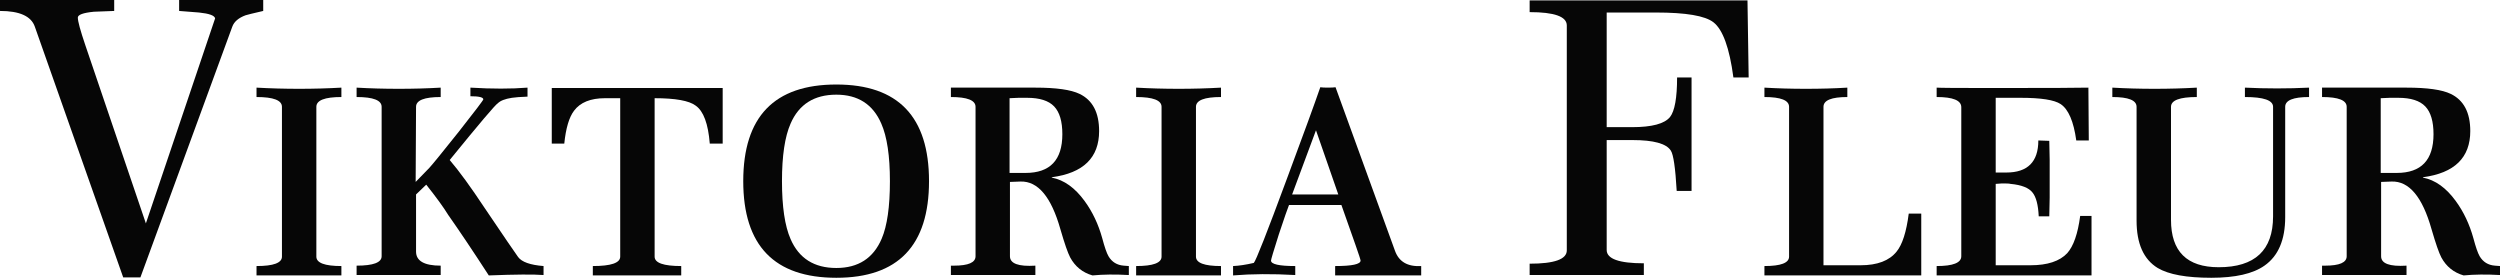
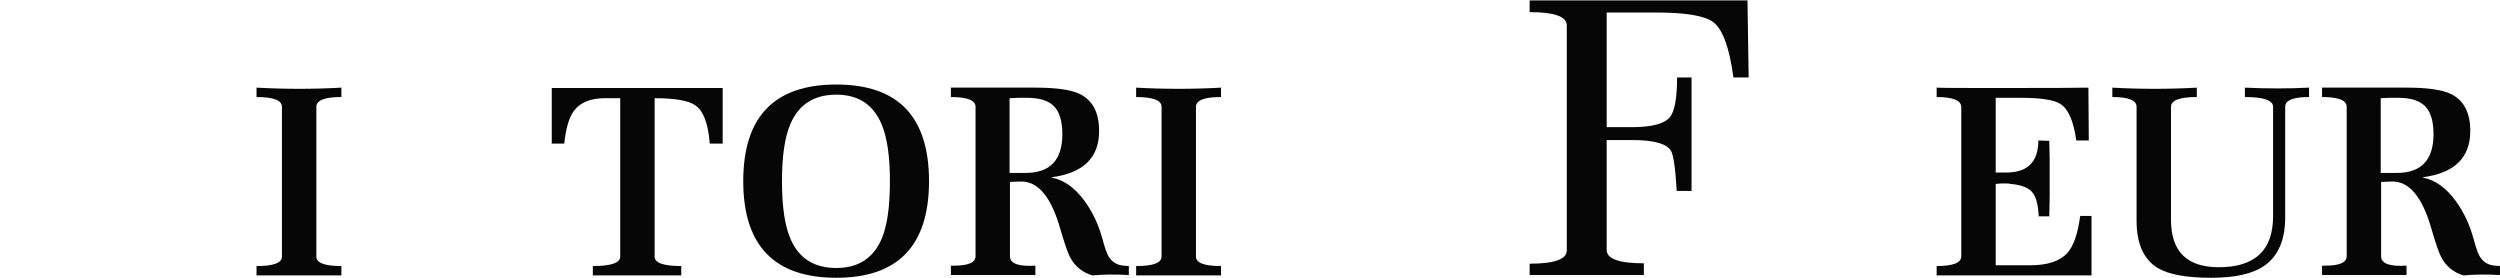
<svg xmlns="http://www.w3.org/2000/svg" width="153" height="17" viewBox="0 0 153 17" fill="none">
-   <path d="M16.109 0.67C15.486 0.814 15.127 0.902 15.031 0.934C14.601 1.093 14.329 1.325 14.218 1.628L8.593 16.976H7.54L2.13 1.628C1.907 0.99 1.197 0.67 0 0.67V0H6.989V0.67C6.574 0.686 6.159 0.702 5.745 0.718C5.09 0.782 4.763 0.902 4.763 1.077C4.763 1.301 4.915 1.86 5.218 2.754L8.928 13.672L13.165 1.125C13.133 0.95 12.806 0.83 12.183 0.766C11.768 0.734 11.361 0.702 10.963 0.67V0H16.109V0.67Z" fill="#060606" />
  <path d="M20.893 16.856C20.893 16.856 20.128 16.856 18.596 16.856H15.699V16.282C16.737 16.282 17.255 16.09 17.255 15.707V6.537C17.255 6.138 16.737 5.938 15.699 5.938V5.363C16.545 5.411 17.415 5.435 18.308 5.435C19.186 5.435 20.048 5.411 20.893 5.363V5.938C19.872 5.938 19.361 6.138 19.361 6.537V15.707C19.361 16.09 19.872 16.282 20.893 16.282V16.856Z" fill="#060606" />
-   <path d="M33.265 16.832C32.659 16.785 31.542 16.793 29.914 16.856C28.941 15.356 28.111 14.119 27.425 13.145C27.154 12.698 26.707 12.084 26.085 11.301L25.462 11.9V15.396C25.462 15.97 25.965 16.258 26.97 16.258V16.832C26.97 16.832 26.108 16.832 24.385 16.832C22.678 16.832 21.824 16.832 21.824 16.832V16.258C22.845 16.258 23.356 16.066 23.356 15.683V6.537C23.356 6.138 22.845 5.938 21.824 5.938V5.363C22.638 5.411 23.5 5.435 24.409 5.435C25.303 5.435 26.156 5.411 26.97 5.363V5.938C25.965 5.938 25.462 6.138 25.462 6.537L25.438 11.134C25.646 10.926 25.925 10.639 26.276 10.272C26.468 10.064 27.066 9.33 28.071 8.069C29.076 6.792 29.579 6.13 29.579 6.082C29.579 5.954 29.316 5.89 28.789 5.89V5.363C30.114 5.443 31.279 5.443 32.284 5.363V5.914C31.853 5.93 31.534 5.954 31.326 5.986C30.912 6.05 30.624 6.162 30.465 6.321C30.321 6.401 29.34 7.558 27.521 9.793C28.095 10.463 28.805 11.437 29.651 12.714C30.848 14.486 31.534 15.492 31.709 15.731C31.933 16.034 32.451 16.218 33.265 16.282V16.832Z" fill="#060606" />
  <path d="M44.228 8.787H43.438C43.342 7.574 43.055 6.8 42.576 6.465C42.177 6.162 41.34 6.01 40.063 6.01V15.707C40.063 16.09 40.605 16.282 41.691 16.282V16.856C41.691 16.856 40.789 16.856 38.986 16.856C37.183 16.856 36.281 16.856 36.281 16.856V16.282C37.398 16.282 37.957 16.09 37.957 15.707V6.01H37.023C36.145 6.01 35.515 6.265 35.132 6.776C34.829 7.175 34.63 7.846 34.534 8.787H33.768V5.387H44.228V8.787Z" fill="#060606" />
  <path d="M56.856 11.086C56.856 15.029 54.965 17 51.184 17C47.386 17 45.487 15.029 45.487 11.086C45.487 7.143 47.386 5.172 51.184 5.172C54.965 5.172 56.856 7.143 56.856 11.086ZM54.463 11.086C54.463 9.538 54.287 8.364 53.936 7.566C53.426 6.385 52.508 5.794 51.184 5.794C49.827 5.794 48.894 6.385 48.383 7.566C48.032 8.364 47.857 9.538 47.857 11.086C47.857 12.65 48.032 13.832 48.383 14.63C48.894 15.811 49.827 16.401 51.184 16.401C52.524 16.401 53.45 15.803 53.96 14.606C54.295 13.823 54.463 12.65 54.463 11.086Z" fill="#060606" />
  <path d="M69.085 16.832C68.256 16.785 67.514 16.793 66.859 16.856C66.253 16.681 65.798 16.314 65.495 15.755C65.352 15.484 65.152 14.909 64.897 14.031C64.338 12.052 63.525 11.078 62.455 11.11L61.809 11.134V15.683C61.809 16.13 62.328 16.322 63.365 16.258V16.832C63.365 16.832 62.487 16.832 60.732 16.832C59.041 16.832 58.195 16.832 58.195 16.832V16.258H58.386C59.264 16.258 59.703 16.066 59.703 15.683V6.537C59.703 6.138 59.2 5.938 58.195 5.938V5.363C58.195 5.363 59.918 5.363 63.365 5.363C64.641 5.363 65.543 5.491 66.07 5.746C66.868 6.13 67.266 6.888 67.266 8.021C67.266 9.649 66.301 10.591 64.37 10.847V10.87C65.12 11.014 65.79 11.493 66.381 12.307C66.859 12.961 67.219 13.72 67.458 14.582C67.602 15.124 67.729 15.492 67.841 15.683C68.048 16.034 68.359 16.226 68.774 16.258L69.085 16.282V16.832ZM65.016 8.213C65.016 7.431 64.849 6.864 64.514 6.513C64.179 6.162 63.628 5.986 62.862 5.986C62.751 5.986 62.575 5.986 62.336 5.986C62.096 6.002 61.913 6.01 61.785 6.01V10.583H62.767C64.266 10.583 65.016 9.793 65.016 8.213Z" fill="#060606" />
  <path d="M74.725 16.856C74.725 16.856 73.959 16.856 72.427 16.856H69.531V16.282C70.568 16.282 71.087 16.09 71.087 15.707V6.537C71.087 6.138 70.568 5.938 69.531 5.938V5.363C70.377 5.411 71.246 5.435 72.14 5.435C73.017 5.435 73.879 5.411 74.725 5.363V5.938C73.704 5.938 73.193 6.138 73.193 6.537V15.707C73.193 16.09 73.704 16.282 74.725 16.282V16.856Z" fill="#060606" />
-   <path d="M86.977 16.856C86.977 16.856 86.147 16.856 84.488 16.856C82.637 16.856 81.711 16.856 81.711 16.856V16.282C82.749 16.282 83.267 16.17 83.267 15.947C83.267 15.899 83.163 15.579 82.956 14.989L82.094 12.546H78.887C78.807 12.738 78.6 13.337 78.265 14.342C77.945 15.348 77.786 15.883 77.786 15.947C77.786 16.17 78.281 16.282 79.27 16.282V16.832C77.866 16.753 76.597 16.761 75.464 16.856V16.282C75.831 16.266 76.254 16.202 76.733 16.09C76.86 15.962 77.538 14.239 78.767 10.918C79.788 8.173 80.467 6.313 80.802 5.339C80.897 5.355 81.049 5.363 81.257 5.363C81.48 5.363 81.639 5.355 81.735 5.339L85.373 15.348C85.613 16.018 86.147 16.33 86.977 16.282V16.856ZM81.903 11.9L80.538 7.973L79.078 11.9H81.903Z" fill="#060606" />
  <path d="M107.018 4.741H106.084C105.845 2.937 105.438 1.812 104.864 1.365C104.353 0.966 103.18 0.766 101.345 0.766H98.329V7.782H99.885C101.098 7.782 101.872 7.574 102.207 7.159C102.494 6.792 102.638 5.986 102.638 4.741H103.523V11.684H102.614C102.534 10.28 102.414 9.458 102.255 9.218C101.983 8.787 101.202 8.572 99.909 8.572H98.329V15.3C98.329 15.843 99.087 16.114 100.603 16.114V16.832H93.614V16.138C95.13 16.138 95.888 15.867 95.888 15.324V1.556C95.888 1.014 95.13 0.742 93.614 0.742V0.024H106.946L107.018 4.741Z" fill="#060606" />
-   <path d="M117.581 16.856C117.581 16.856 115.754 16.856 112.1 16.856C109.355 16.856 107.983 16.856 107.983 16.856V16.282C108.988 16.282 109.491 16.09 109.491 15.707V6.537C109.491 6.138 108.988 5.938 107.983 5.938V5.363C108.781 5.411 109.627 5.435 110.52 5.435C111.43 5.435 112.276 5.411 113.057 5.363V5.938C112.084 5.938 111.597 6.138 111.597 6.537V16.234H113.871C114.892 16.234 115.627 15.954 116.073 15.396C116.424 14.965 116.672 14.191 116.815 13.073H117.581V16.856Z" fill="#060606" />
  <path d="M128.001 16.856C128.001 16.856 126.206 16.856 122.616 16.856C119.887 16.856 118.523 16.856 118.523 16.856V16.282C119.528 16.282 120.031 16.082 120.031 15.683V6.561C120.031 6.146 119.528 5.938 118.523 5.938V5.363C118.698 5.379 119.775 5.387 121.754 5.387C125.344 5.387 127.363 5.379 127.81 5.363L127.834 8.596H127.068C126.908 7.431 126.589 6.688 126.11 6.369C125.727 6.114 124.914 5.986 123.669 5.986H122.137V10.559C122.568 10.559 122.783 10.559 122.783 10.559C124.092 10.559 124.746 9.905 124.746 8.596L125.416 8.62C125.416 8.875 125.424 9.258 125.44 9.769C125.44 10.28 125.44 10.671 125.44 10.942C125.44 11.198 125.44 11.581 125.44 12.091C125.424 12.602 125.416 12.985 125.416 13.241H124.77C124.738 12.539 124.61 12.052 124.387 11.78C124.164 11.493 123.717 11.317 123.047 11.254C122.999 11.238 122.911 11.23 122.783 11.23C122.719 11.23 122.616 11.23 122.472 11.23C122.329 11.245 122.217 11.254 122.137 11.254V16.234H124.267C125.305 16.234 126.054 15.986 126.517 15.492C126.9 15.061 127.164 14.302 127.307 13.217H128.001V16.856Z" fill="#060606" />
  <path d="M141.314 5.938C140.341 5.938 139.854 6.138 139.854 6.537V13.289C139.854 14.678 139.431 15.667 138.585 16.258C137.883 16.753 136.798 17 135.33 17C133.814 17 132.721 16.8 132.051 16.401C131.189 15.875 130.758 14.909 130.758 13.504V6.537C130.758 6.138 130.264 5.938 129.275 5.938V5.363C130.104 5.411 130.966 5.435 131.86 5.435C132.753 5.435 133.615 5.411 134.445 5.363V5.938C133.391 5.938 132.865 6.138 132.865 6.537V13.456C132.865 15.388 133.838 16.354 135.785 16.354C138.003 16.354 139.112 15.316 139.112 13.241V6.537C139.112 6.138 138.538 5.938 137.389 5.938V5.363C138.027 5.395 138.681 5.411 139.351 5.411C140.022 5.411 140.676 5.395 141.314 5.363V5.938Z" fill="#060606" />
  <path d="M153 16.832C152.17 16.785 151.428 16.793 150.774 16.856C150.168 16.681 149.713 16.314 149.41 15.755C149.266 15.484 149.067 14.909 148.811 14.031C148.253 12.052 147.439 11.078 146.37 11.11L145.724 11.134V15.683C145.724 16.13 146.242 16.322 147.279 16.258V16.832C147.279 16.832 146.402 16.832 144.647 16.832C142.955 16.832 142.109 16.832 142.109 16.832V16.258H142.301C143.178 16.258 143.617 16.066 143.617 15.683V6.537C143.617 6.138 143.115 5.938 142.109 5.938V5.363C142.109 5.363 143.833 5.363 147.279 5.363C148.556 5.363 149.458 5.491 149.984 5.746C150.782 6.13 151.181 6.888 151.181 8.021C151.181 9.649 150.216 10.591 148.285 10.847V10.87C149.035 11.014 149.705 11.493 150.295 12.307C150.774 12.961 151.133 13.72 151.372 14.582C151.516 15.124 151.644 15.492 151.755 15.683C151.963 16.034 152.274 16.226 152.689 16.258L153 16.282V16.832ZM148.931 8.213C148.931 7.431 148.763 6.864 148.428 6.513C148.093 6.162 147.543 5.986 146.777 5.986C146.665 5.986 146.49 5.986 146.25 5.986C146.011 6.002 145.827 6.01 145.7 6.01V10.583H146.681C148.181 10.583 148.931 9.793 148.931 8.213Z" fill="#060606" />
</svg>